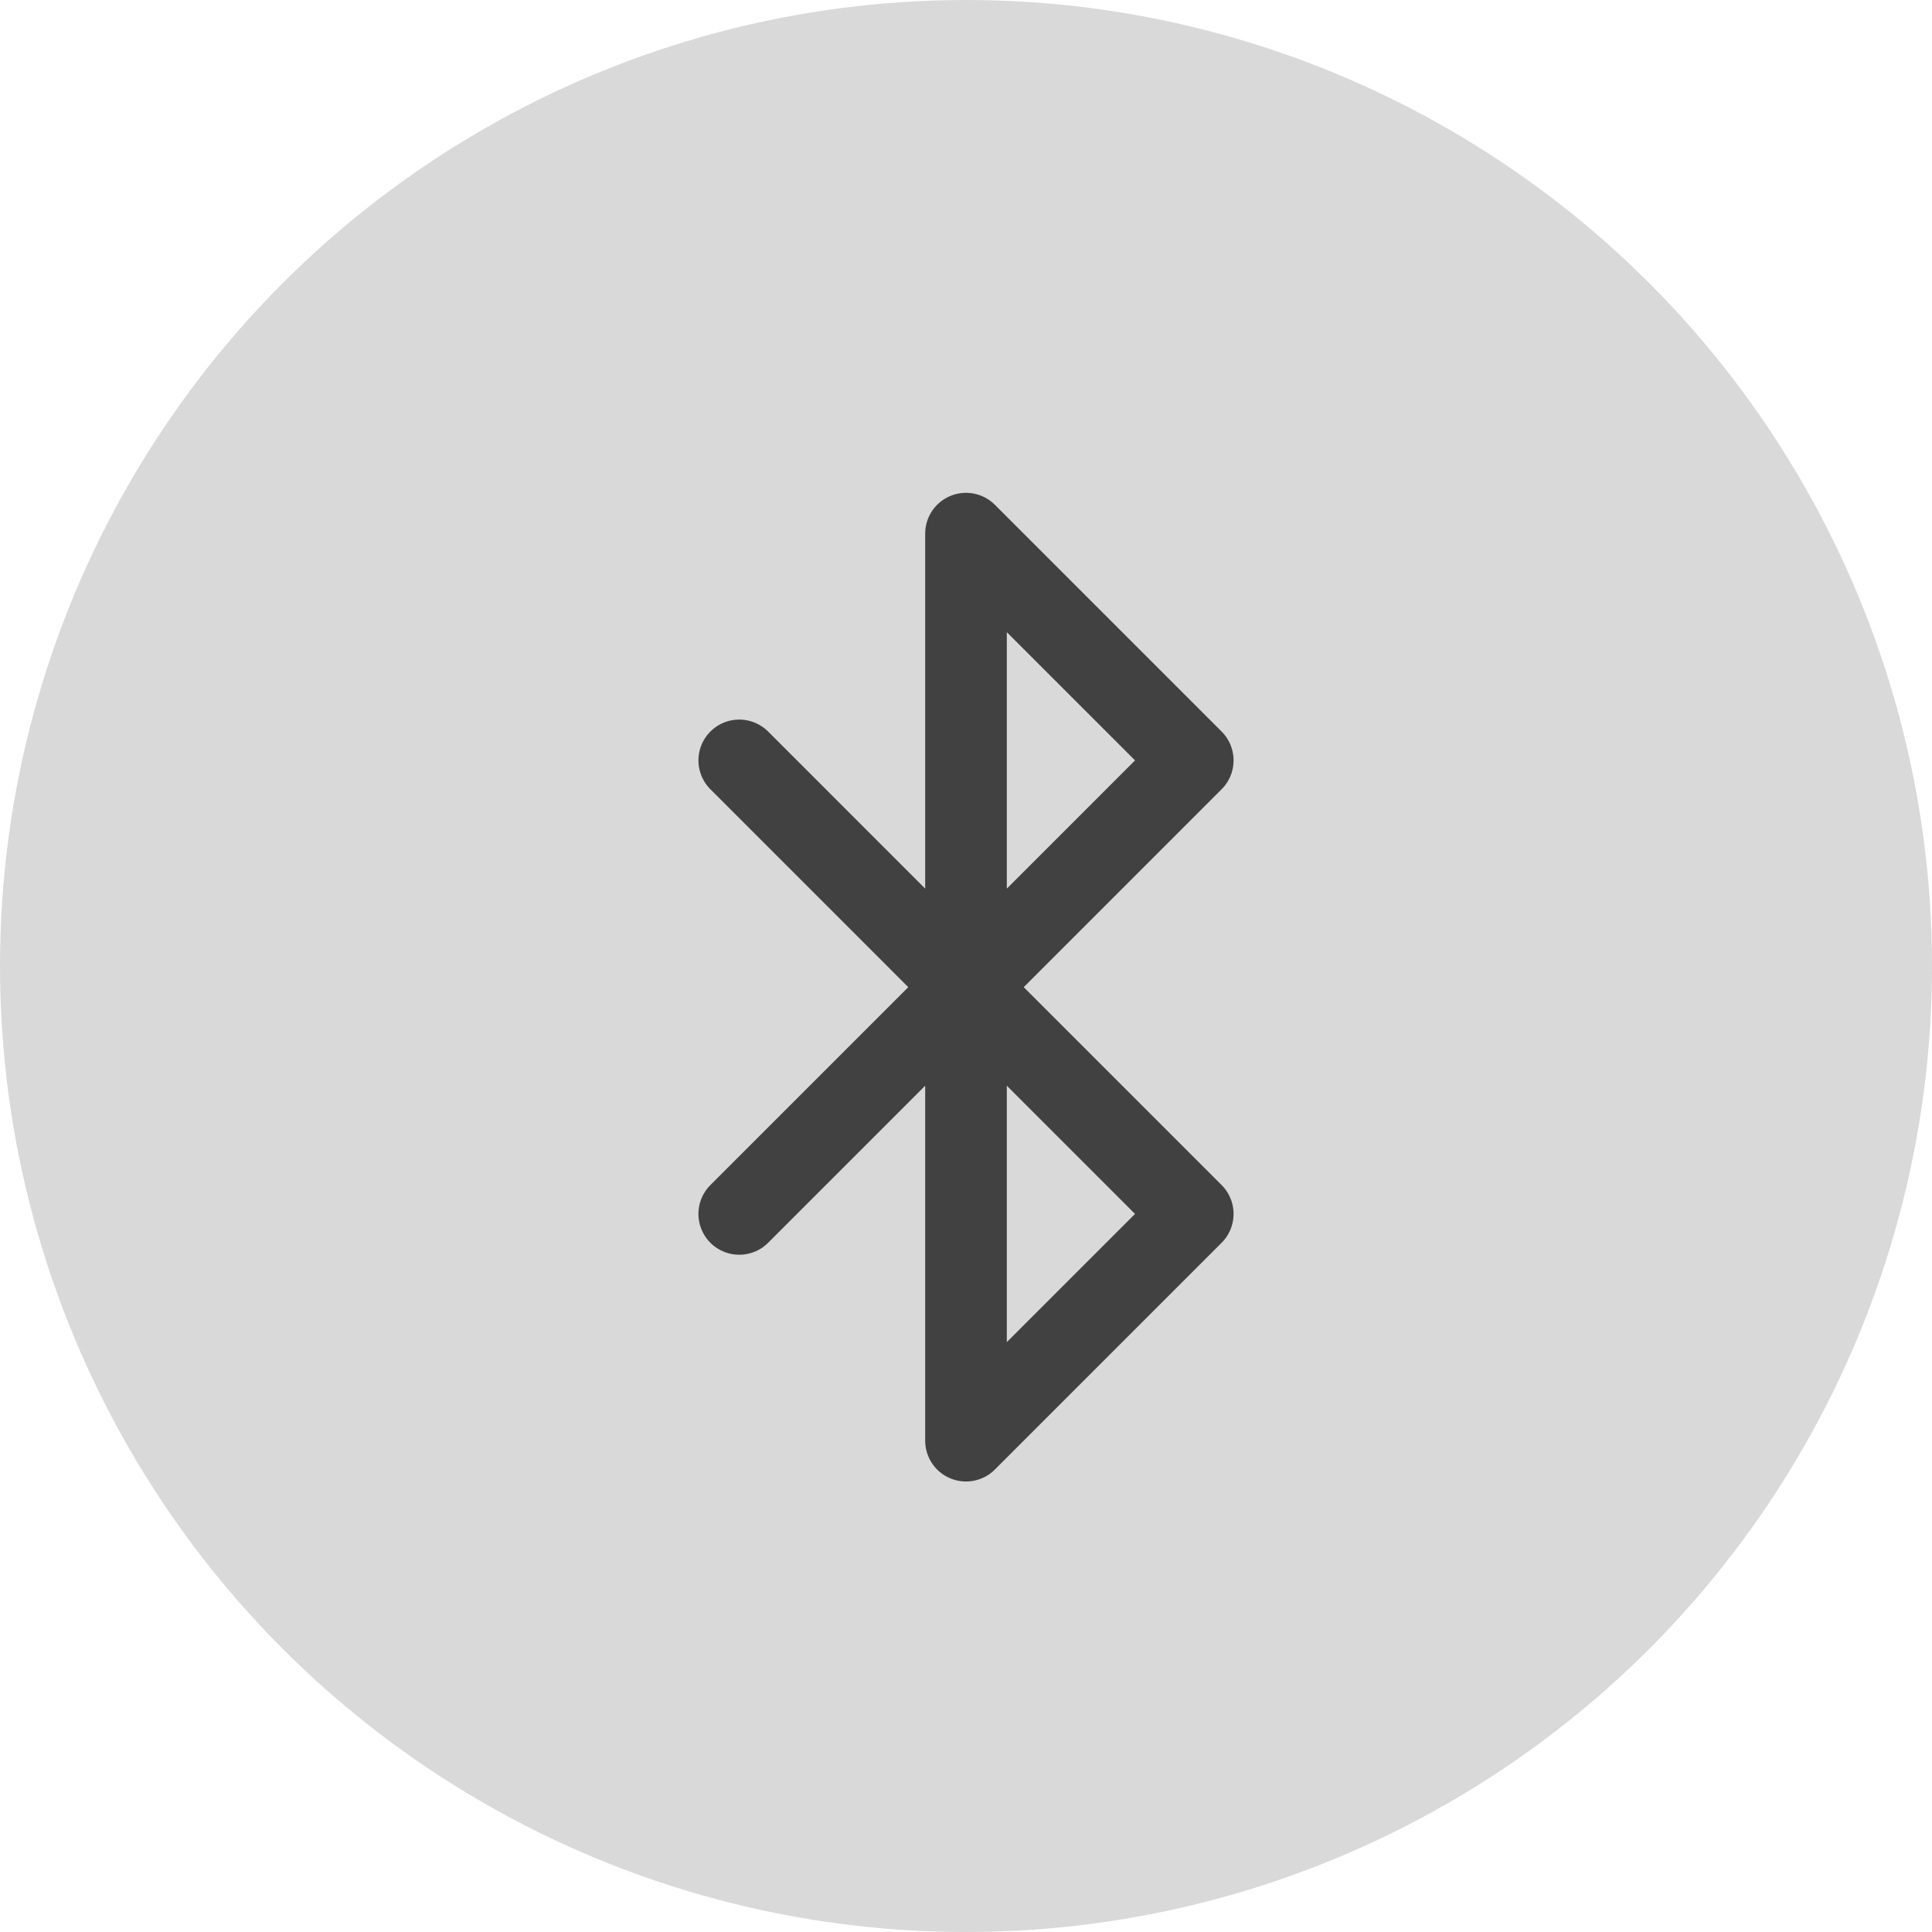
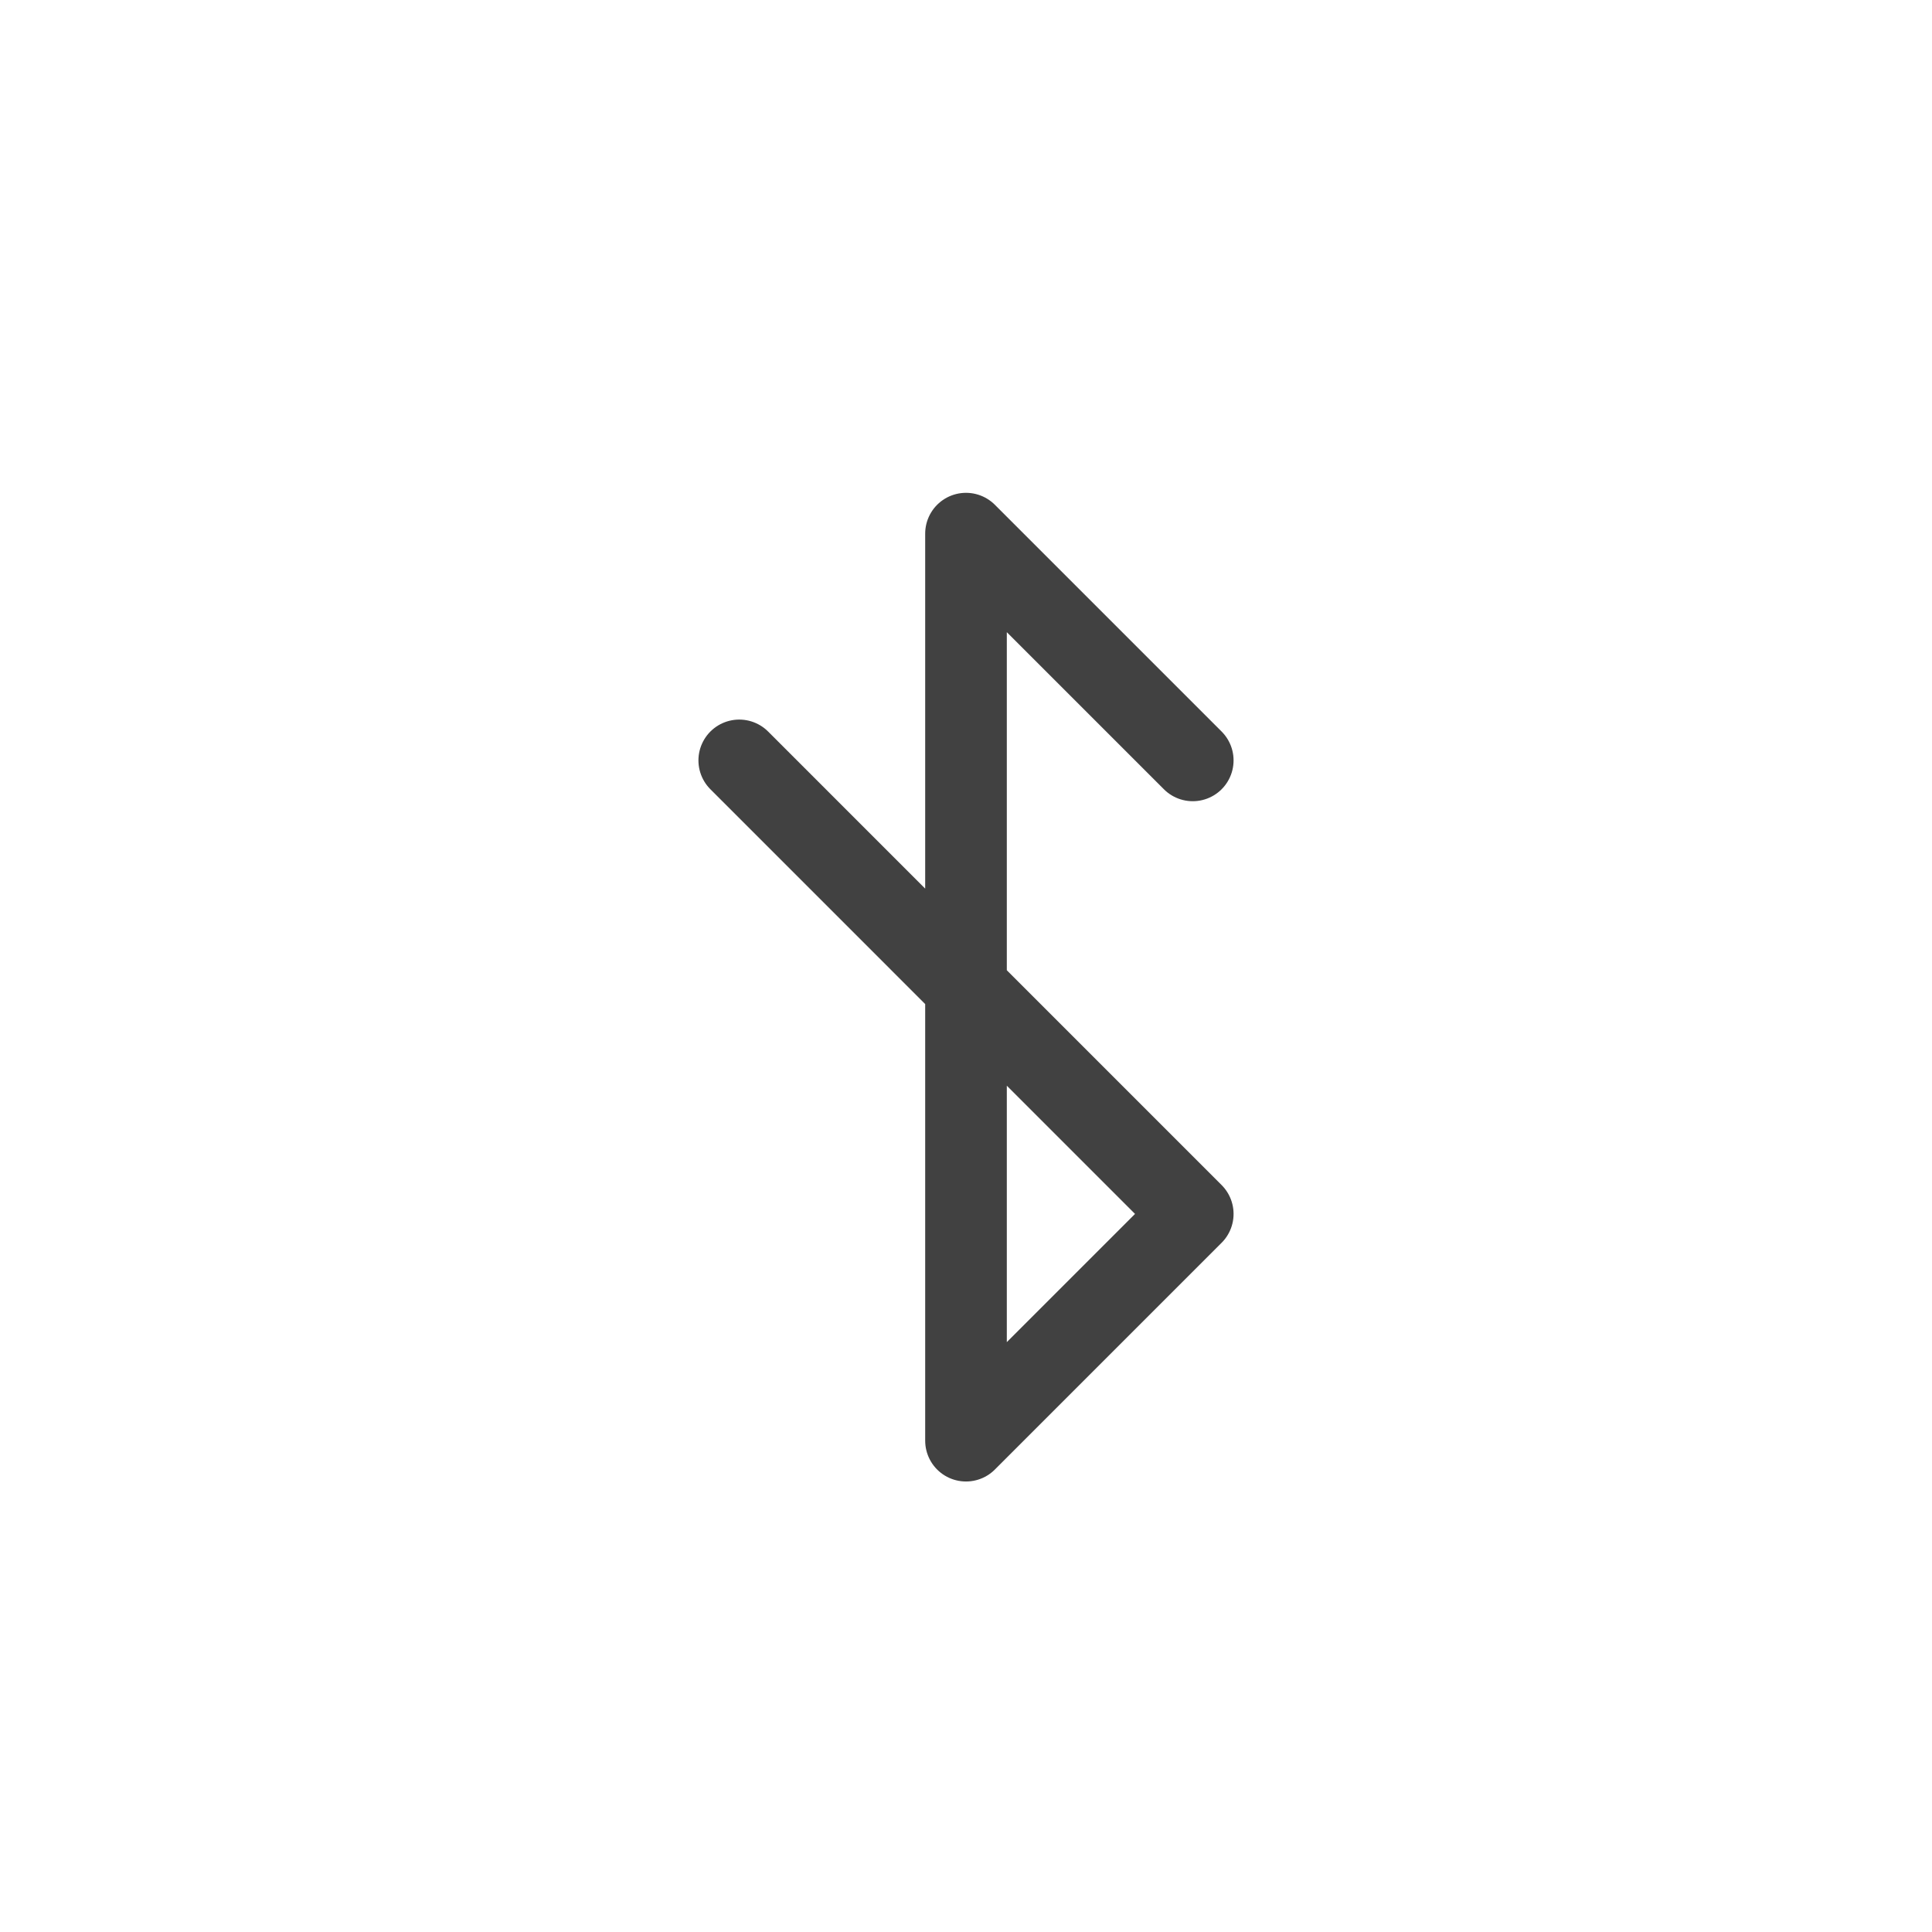
<svg xmlns="http://www.w3.org/2000/svg" fill="none" viewBox="0 0 71 71" height="71" width="71">
-   <circle fill="#D9D9D9" r="35.5" cy="35.5" cx="35.5" />
-   <path stroke-linejoin="round" stroke-linecap="round" stroke-width="3" stroke="#414141" d="M27.167 27.944L43.833 44.611L35.5 52.944V19.611L43.833 27.944L27.167 44.611" />
+   <path stroke-linejoin="round" stroke-linecap="round" stroke-width="3" stroke="#414141" d="M27.167 27.944L43.833 44.611L35.5 52.944V19.611L43.833 27.944" />
</svg>